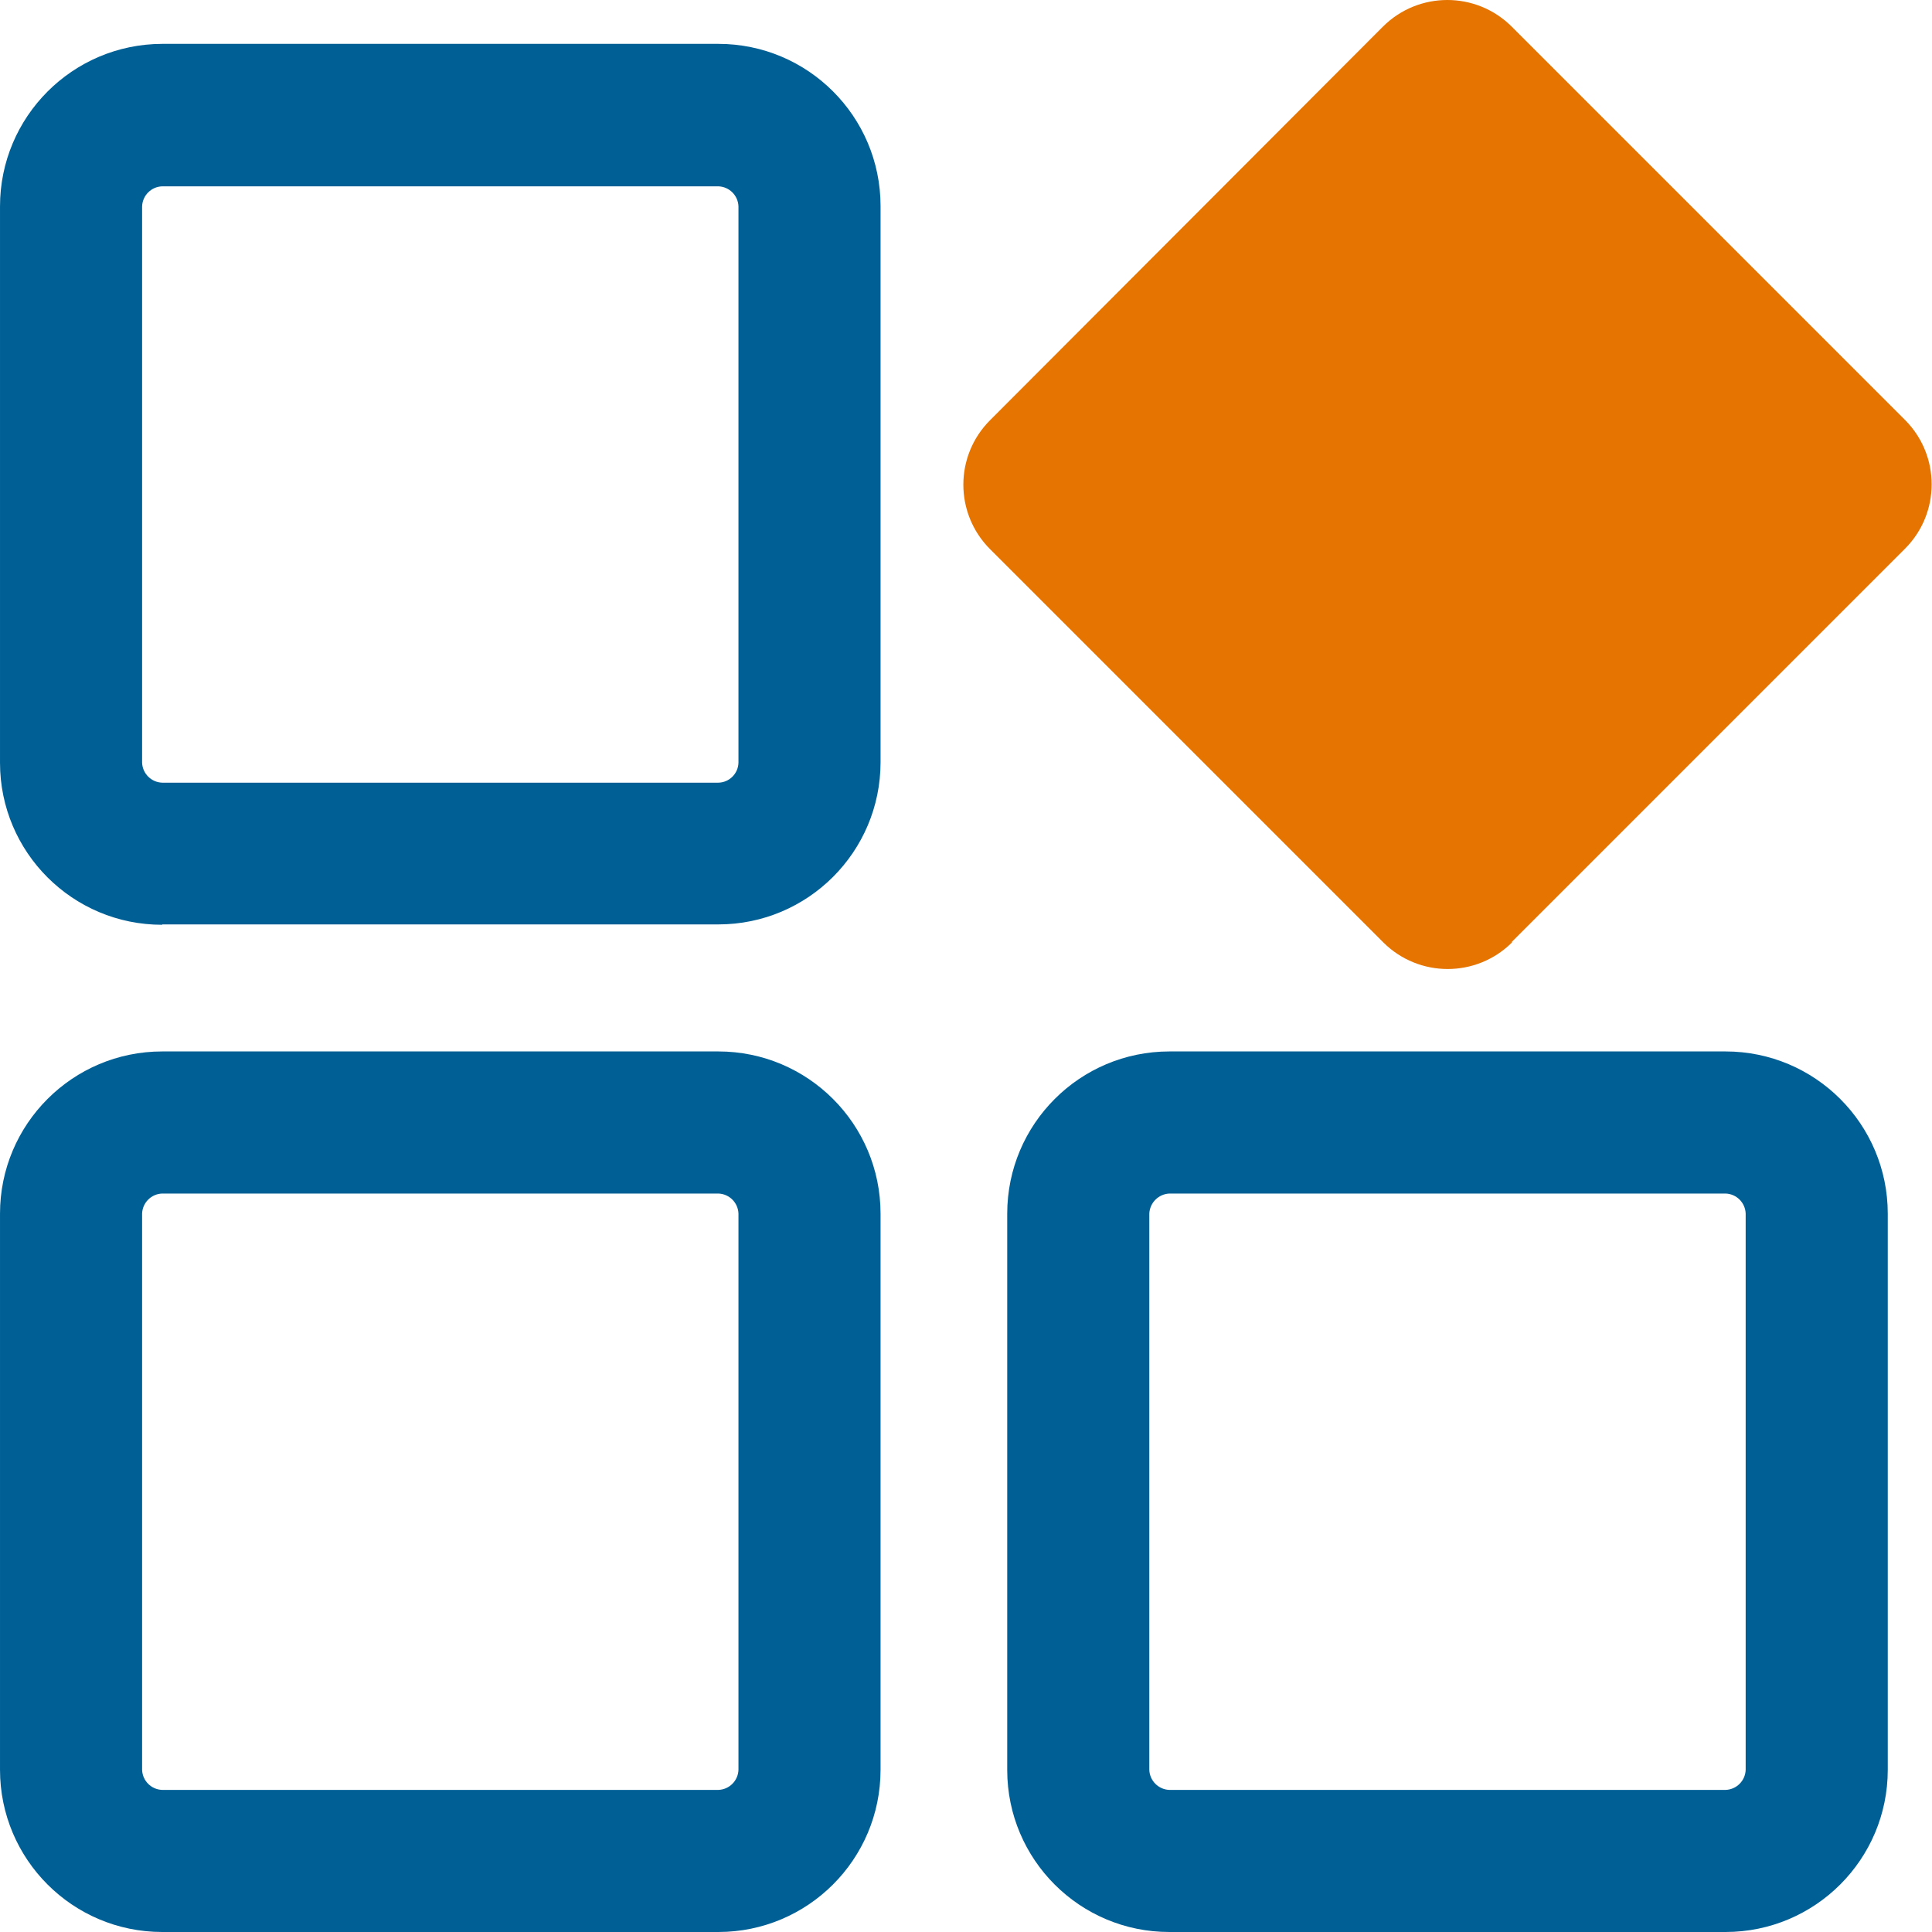
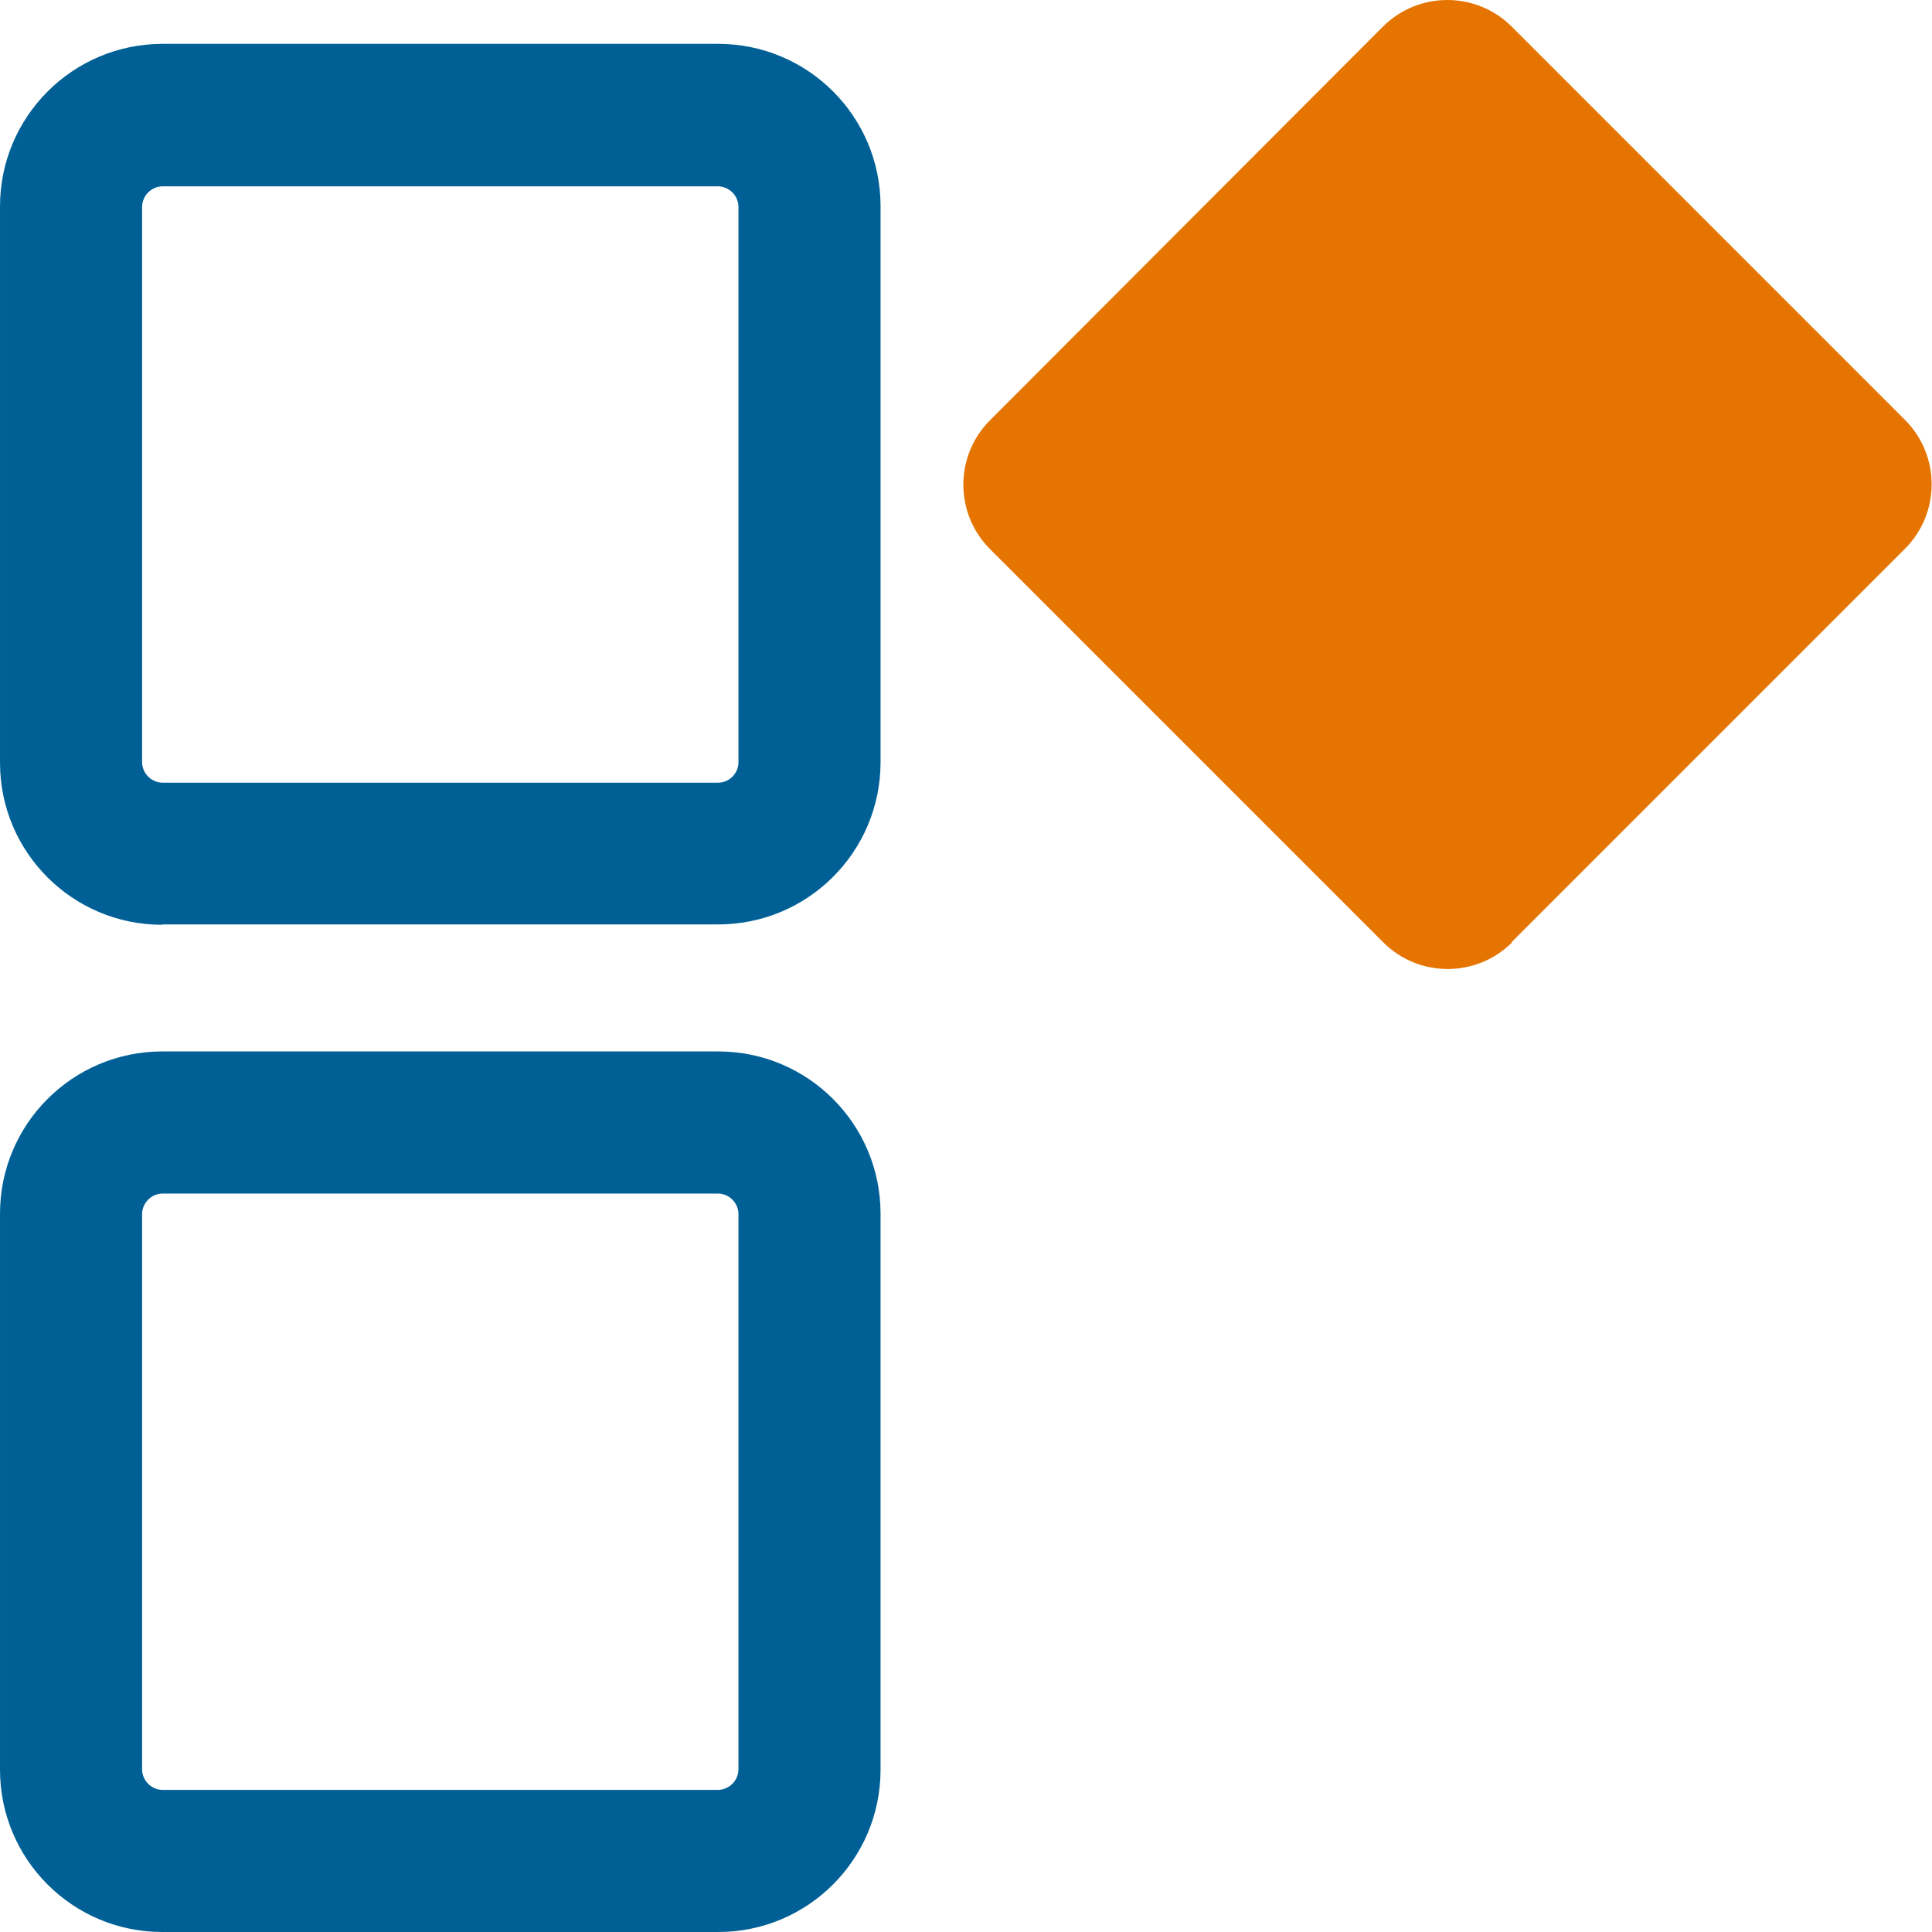
<svg xmlns="http://www.w3.org/2000/svg" id="a" viewBox="0 0 512 512">
  <path d="M400.721,249.735c-9.433,9.414-24.708,9.414-34.141,0l-104.218-104.221c-9.417-9.431-9.417-24.707,0-34.138L366.487,7.061c9.432-9.414,24.706-9.414,34.138,0l104.218,104.22c9.417,9.431,9.417,24.707,0,34.138l-104.218,104.221.096.095Z" style="fill:#e57400;" />
  <path d="M42.983,245.075C19.27,245.099.026,225.895.002,202.182c0-.03,0-.059,0-.089H.002V54.705C.001,30.951,19.229,11.679,42.983,11.625h147.392c23.733.01,42.971,19.247,42.982,42.98h0v147.393c-.01,23.734-19.247,42.971-42.981,42.982H42.983v.095ZM37.658,54.705v147.388c.095,2.901,2.425,5.23,5.325,5.325h147.392c2.915-.062,5.263-2.41,5.325-5.325h0V54.705c-.095-2.901-2.425-5.23-5.325-5.325H42.983c-2.901.095-5.23,2.425-5.325,5.325Z" style="fill:#006096;" />
  <path d="M42.983,512C19.249,511.99.012,492.752.002,469.018H.002v-147.392c.009-23.734,19.247-42.972,42.981-42.983h147.392c23.734.011,42.972,19.249,42.981,42.983h0v147.392c-.009,23.734-19.247,42.972-42.981,42.983l-147.392-.001ZM37.658,321.626v147.392c.095,2.901,2.425,5.23,5.325,5.325h147.392c2.901-.095,5.23-2.425,5.325-5.325h0v-147.392c-.095-2.901-2.425-5.23-5.325-5.325H42.983c-2.901.095-5.23,2.425-5.325,5.325Z" style="fill:#006096;" />
-   <path d="M309.904,512c-23.713.024-42.956-19.18-42.98-42.894,0-.03,0-.059,0-.089h0v-147.391c.009-23.734,19.246-42.972,42.98-42.983h147.392c23.735.01,42.973,19.248,42.982,42.983h0v147.392c-.009,23.735-19.247,42.973-42.982,42.983l-147.392-.001ZM304.579,321.626v147.392c.095,2.901,2.425,5.23,5.325,5.325h147.392c2.901-.095,5.23-2.425,5.325-5.325h0v-147.392c-.095-2.901-2.425-5.23-5.325-5.325h-147.392c-2.886.129-5.196,2.439-5.325,5.325Z" style="fill:#006096;" />
</svg>